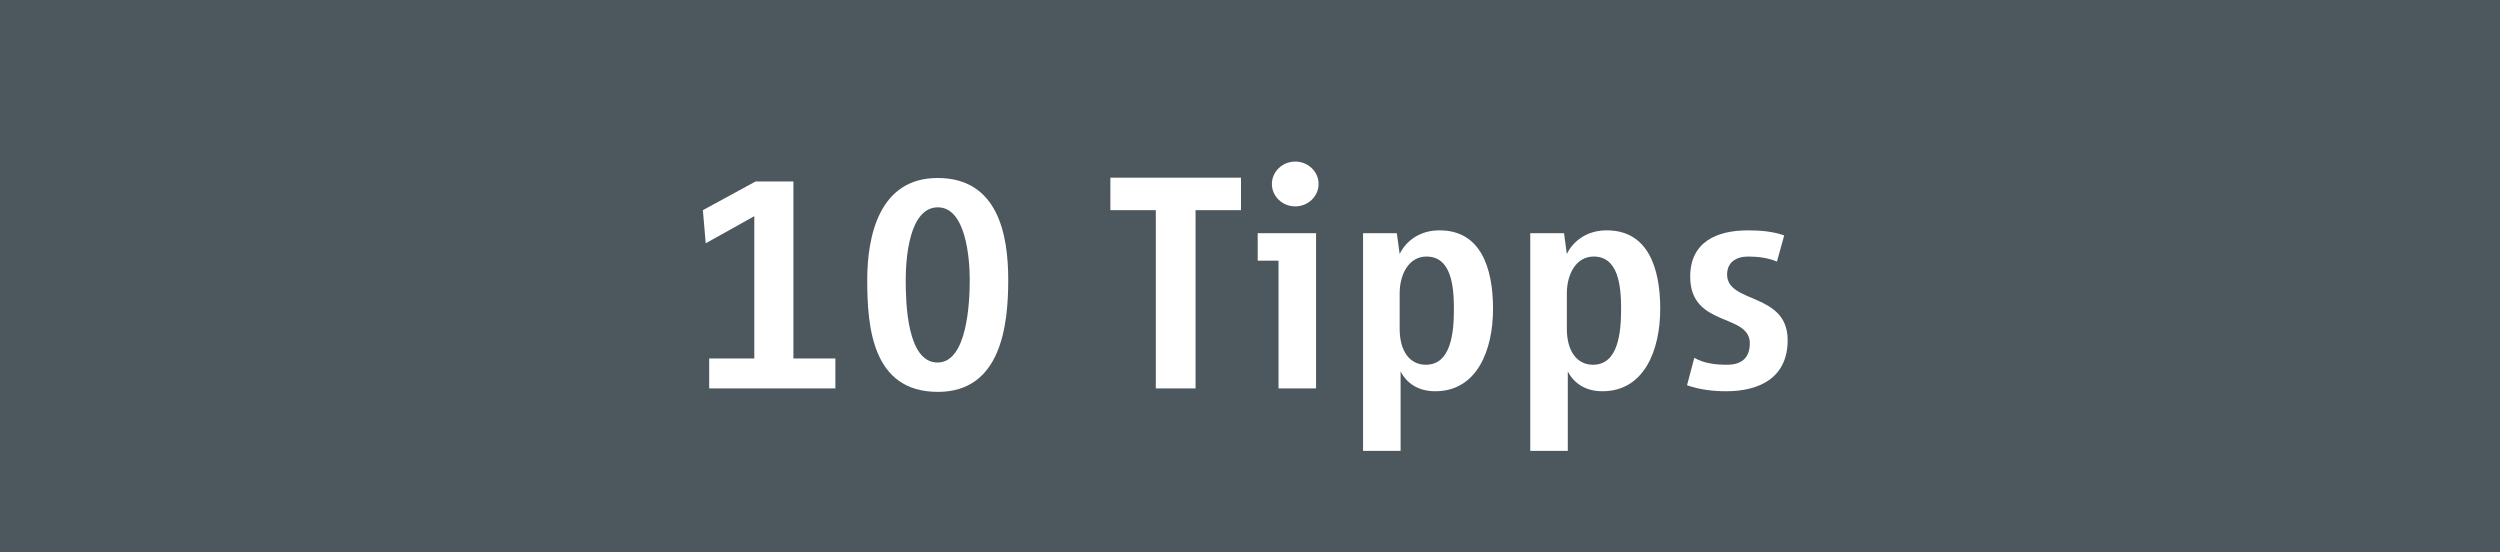
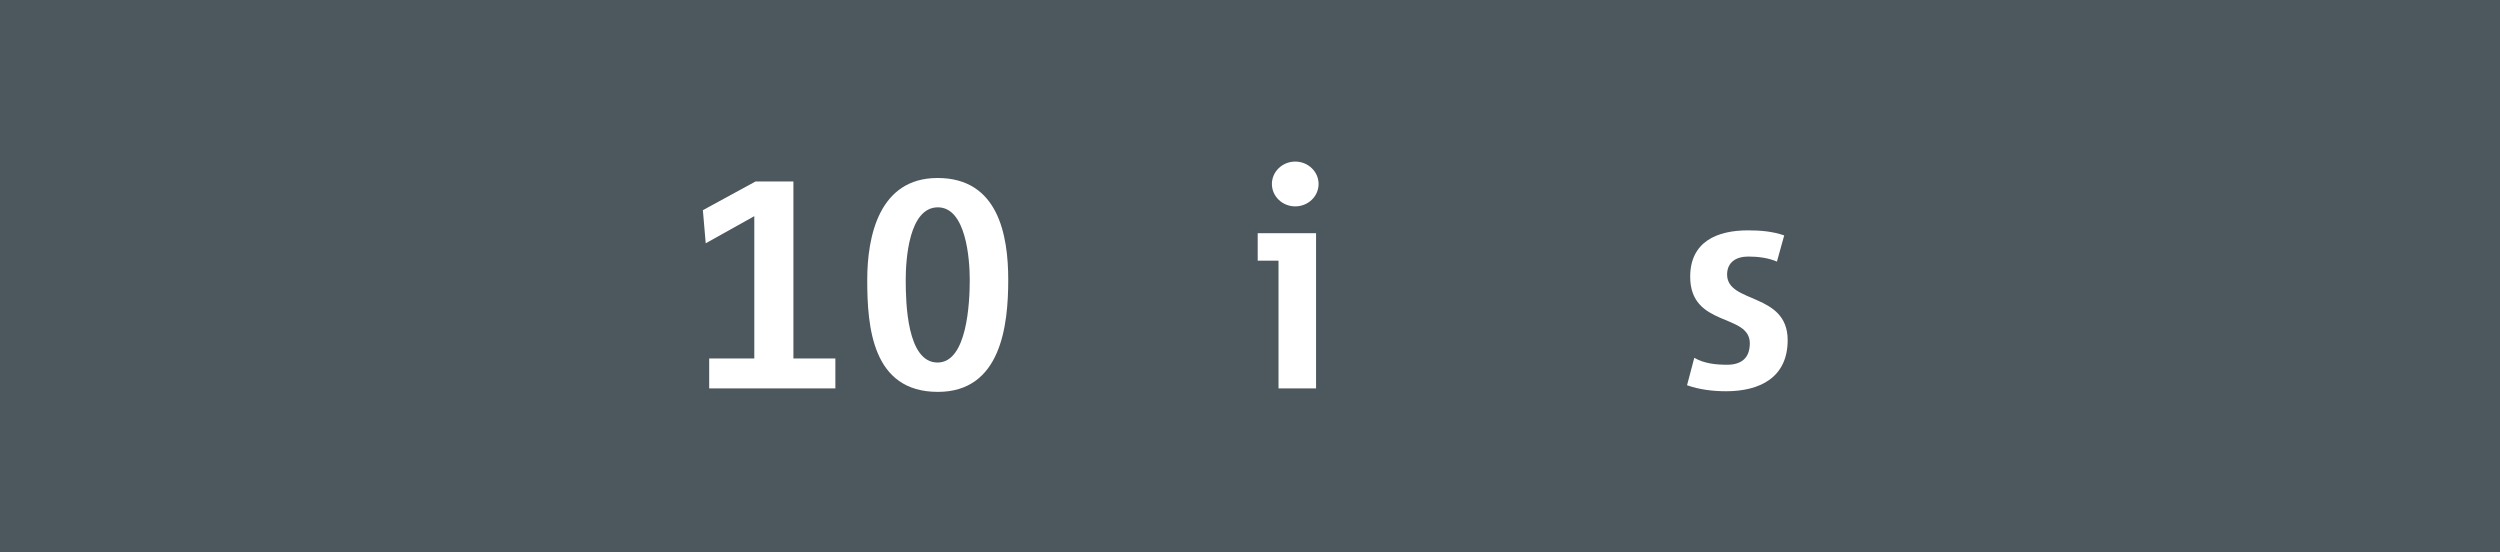
<svg xmlns="http://www.w3.org/2000/svg" version="1.1" id="Ebene_1" x="0px" y="0px" viewBox="0 0 634 140" style="enable-background:new 0 0 634 140;" xml:space="preserve">
  <rect id="Rechteck_592" y="0" style="fill:#4C585D;" width="634" height="140" />
  <g style="enable-background:new    ;">
    <path style="fill:#FFFFFF;" d="M179.85,98.5v-7.601h11.44v-36.08l-12.32,6.88l-0.72-8.4l13.36-7.28h9.6v44.881h10.64V98.5H179.85z" />
    <path style="fill:#FFFFFF;" d="M237.85,99.38c-16.641,0-17.92-16.4-17.92-28.4c0-11.12,3.04-25.841,17.84-25.841   c15.36,0,17.92,14.4,17.92,25.841C255.69,82.58,253.85,99.38,237.85,99.38z M237.85,52.579c-7.28,0-8.16,12.96-8.16,18.4   c0,5.84,0.32,20.96,8.08,20.96c7.52,0,8.16-15.28,8.16-20.96C245.93,65.619,244.97,52.579,237.85,52.579z" />
-     <path style="fill:#FFFFFF;" d="M303.194,53.299V98.5h-10.08V53.299h-11.521v-8.24h33.121v8.24H303.194z" />
    <path style="fill:#FFFFFF;" d="M324.233,98.5V66.1h-5.28v-6.961h14.8V98.5H324.233z M328.473,52.339c-3.279,0-5.92-2.56-5.92-5.68   s2.641-5.681,5.92-5.681c3.28,0,5.921,2.561,5.921,5.681S331.753,52.339,328.473,52.339z" />
-     <path style="fill:#FFFFFF;" d="M363.993,99.22c-4.4,0-7.28-2.08-8.801-5.04v20.161h-9.52V59.139h8.56l0.721,5.28   c1.6-3.359,5.2-6,10-6c10.48-0.08,13.681,9.36,13.681,19.921C378.634,88.819,374.554,99.22,363.993,99.22z M361.753,65.06   c-4.48,0-6.8,4.479-6.8,9.36v8.96c0,5.68,2.56,9.12,6.64,9.12c6.4,0,7.12-8.16,7.12-14.16   C368.713,72.419,367.993,65.06,361.753,65.06z" />
-     <path style="fill:#FFFFFF;" d="M406.393,99.22c-4.4,0-7.28-2.08-8.801-5.04v20.161h-9.52V59.139h8.56l0.721,5.28   c1.6-3.359,5.2-6,10-6c10.48-0.08,13.681,9.36,13.681,19.921C421.033,88.819,416.953,99.22,406.393,99.22z M404.152,65.06   c-4.48,0-6.8,4.479-6.8,9.36v8.96c0,5.68,2.56,9.12,6.64,9.12c6.4,0,7.12-8.16,7.12-14.16   C411.112,72.419,410.393,65.06,404.152,65.06z" />
    <path style="fill:#FFFFFF;" d="M437.752,99.22c-3.36,0-6.721-0.399-9.921-1.52l1.841-6.96c2.479,1.439,5.439,1.76,8.319,1.76   c3.601,0,5.761-1.68,5.761-5.44c0-7.68-15.12-4-15.12-16.88c0-8.881,6.8-11.761,14.64-11.761c3.2,0,6.16,0.24,9.2,1.28l-1.84,6.64   c-2.24-0.96-4.8-1.279-7.28-1.279c-2.96,0-5.36,1.359-5.36,4.56c0,7.44,15.36,4.48,15.36,16.641   C453.352,95.78,446.231,99.22,437.752,99.22z" />
  </g>
</svg>